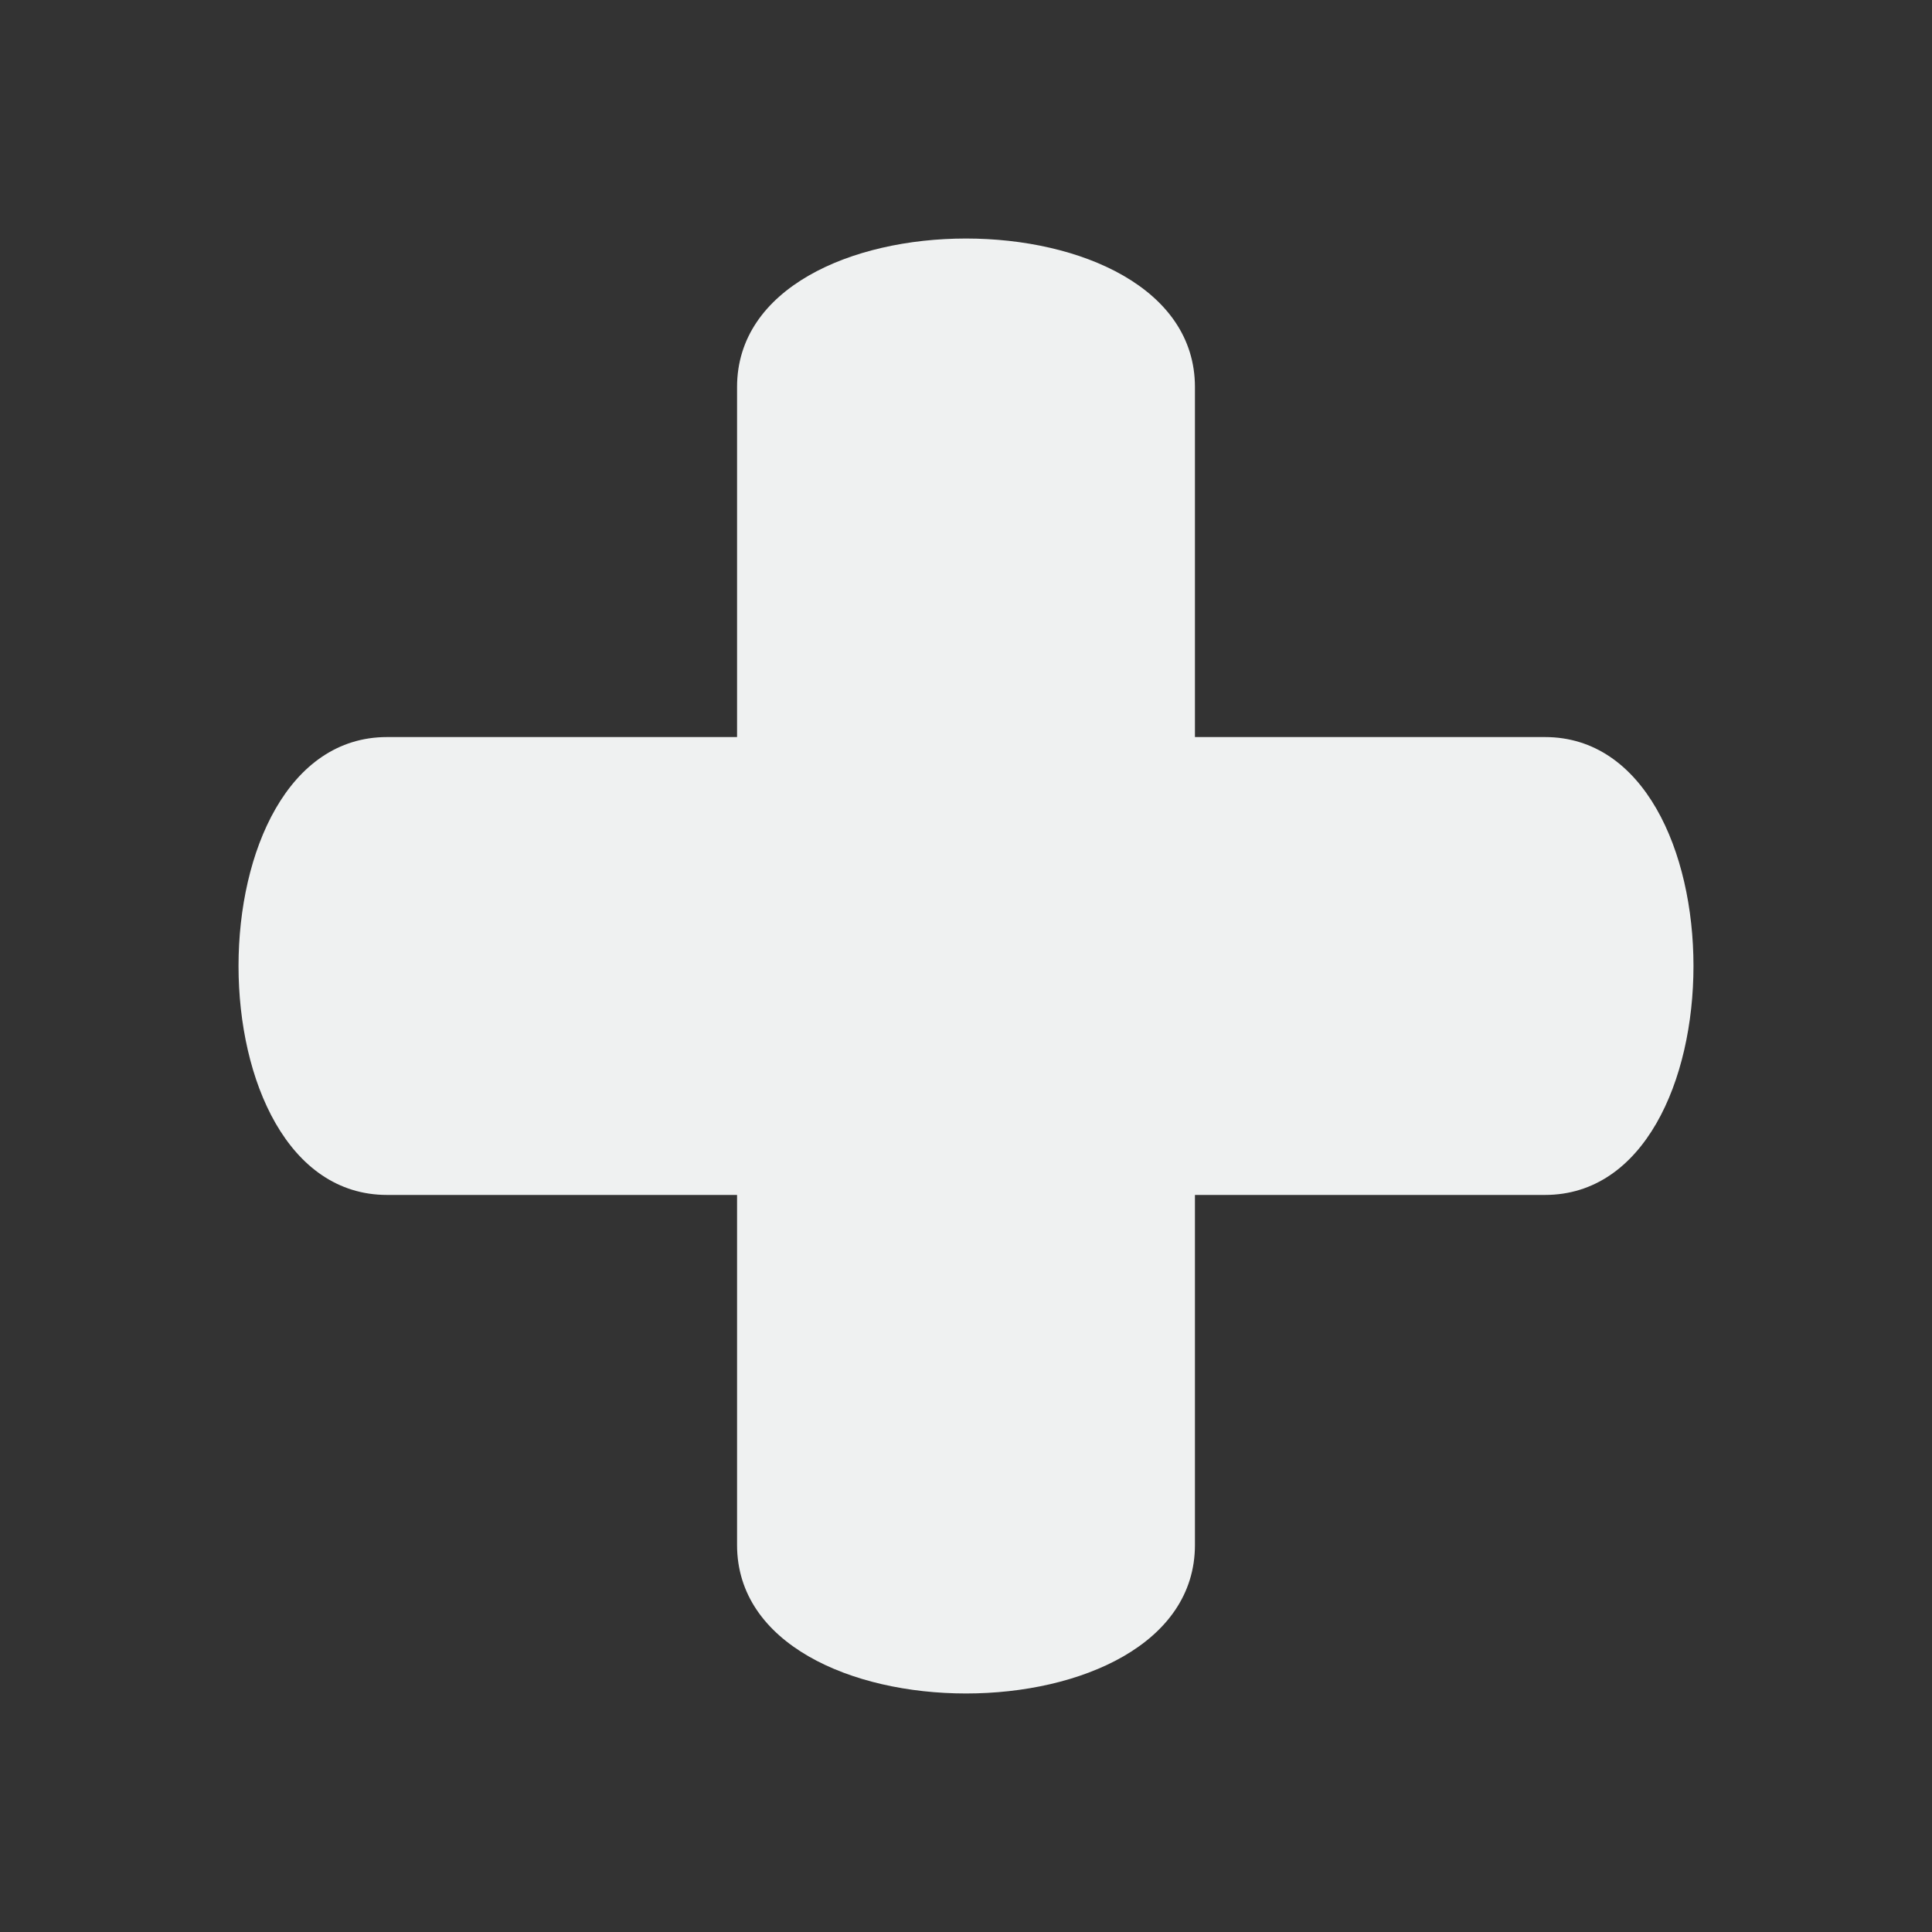
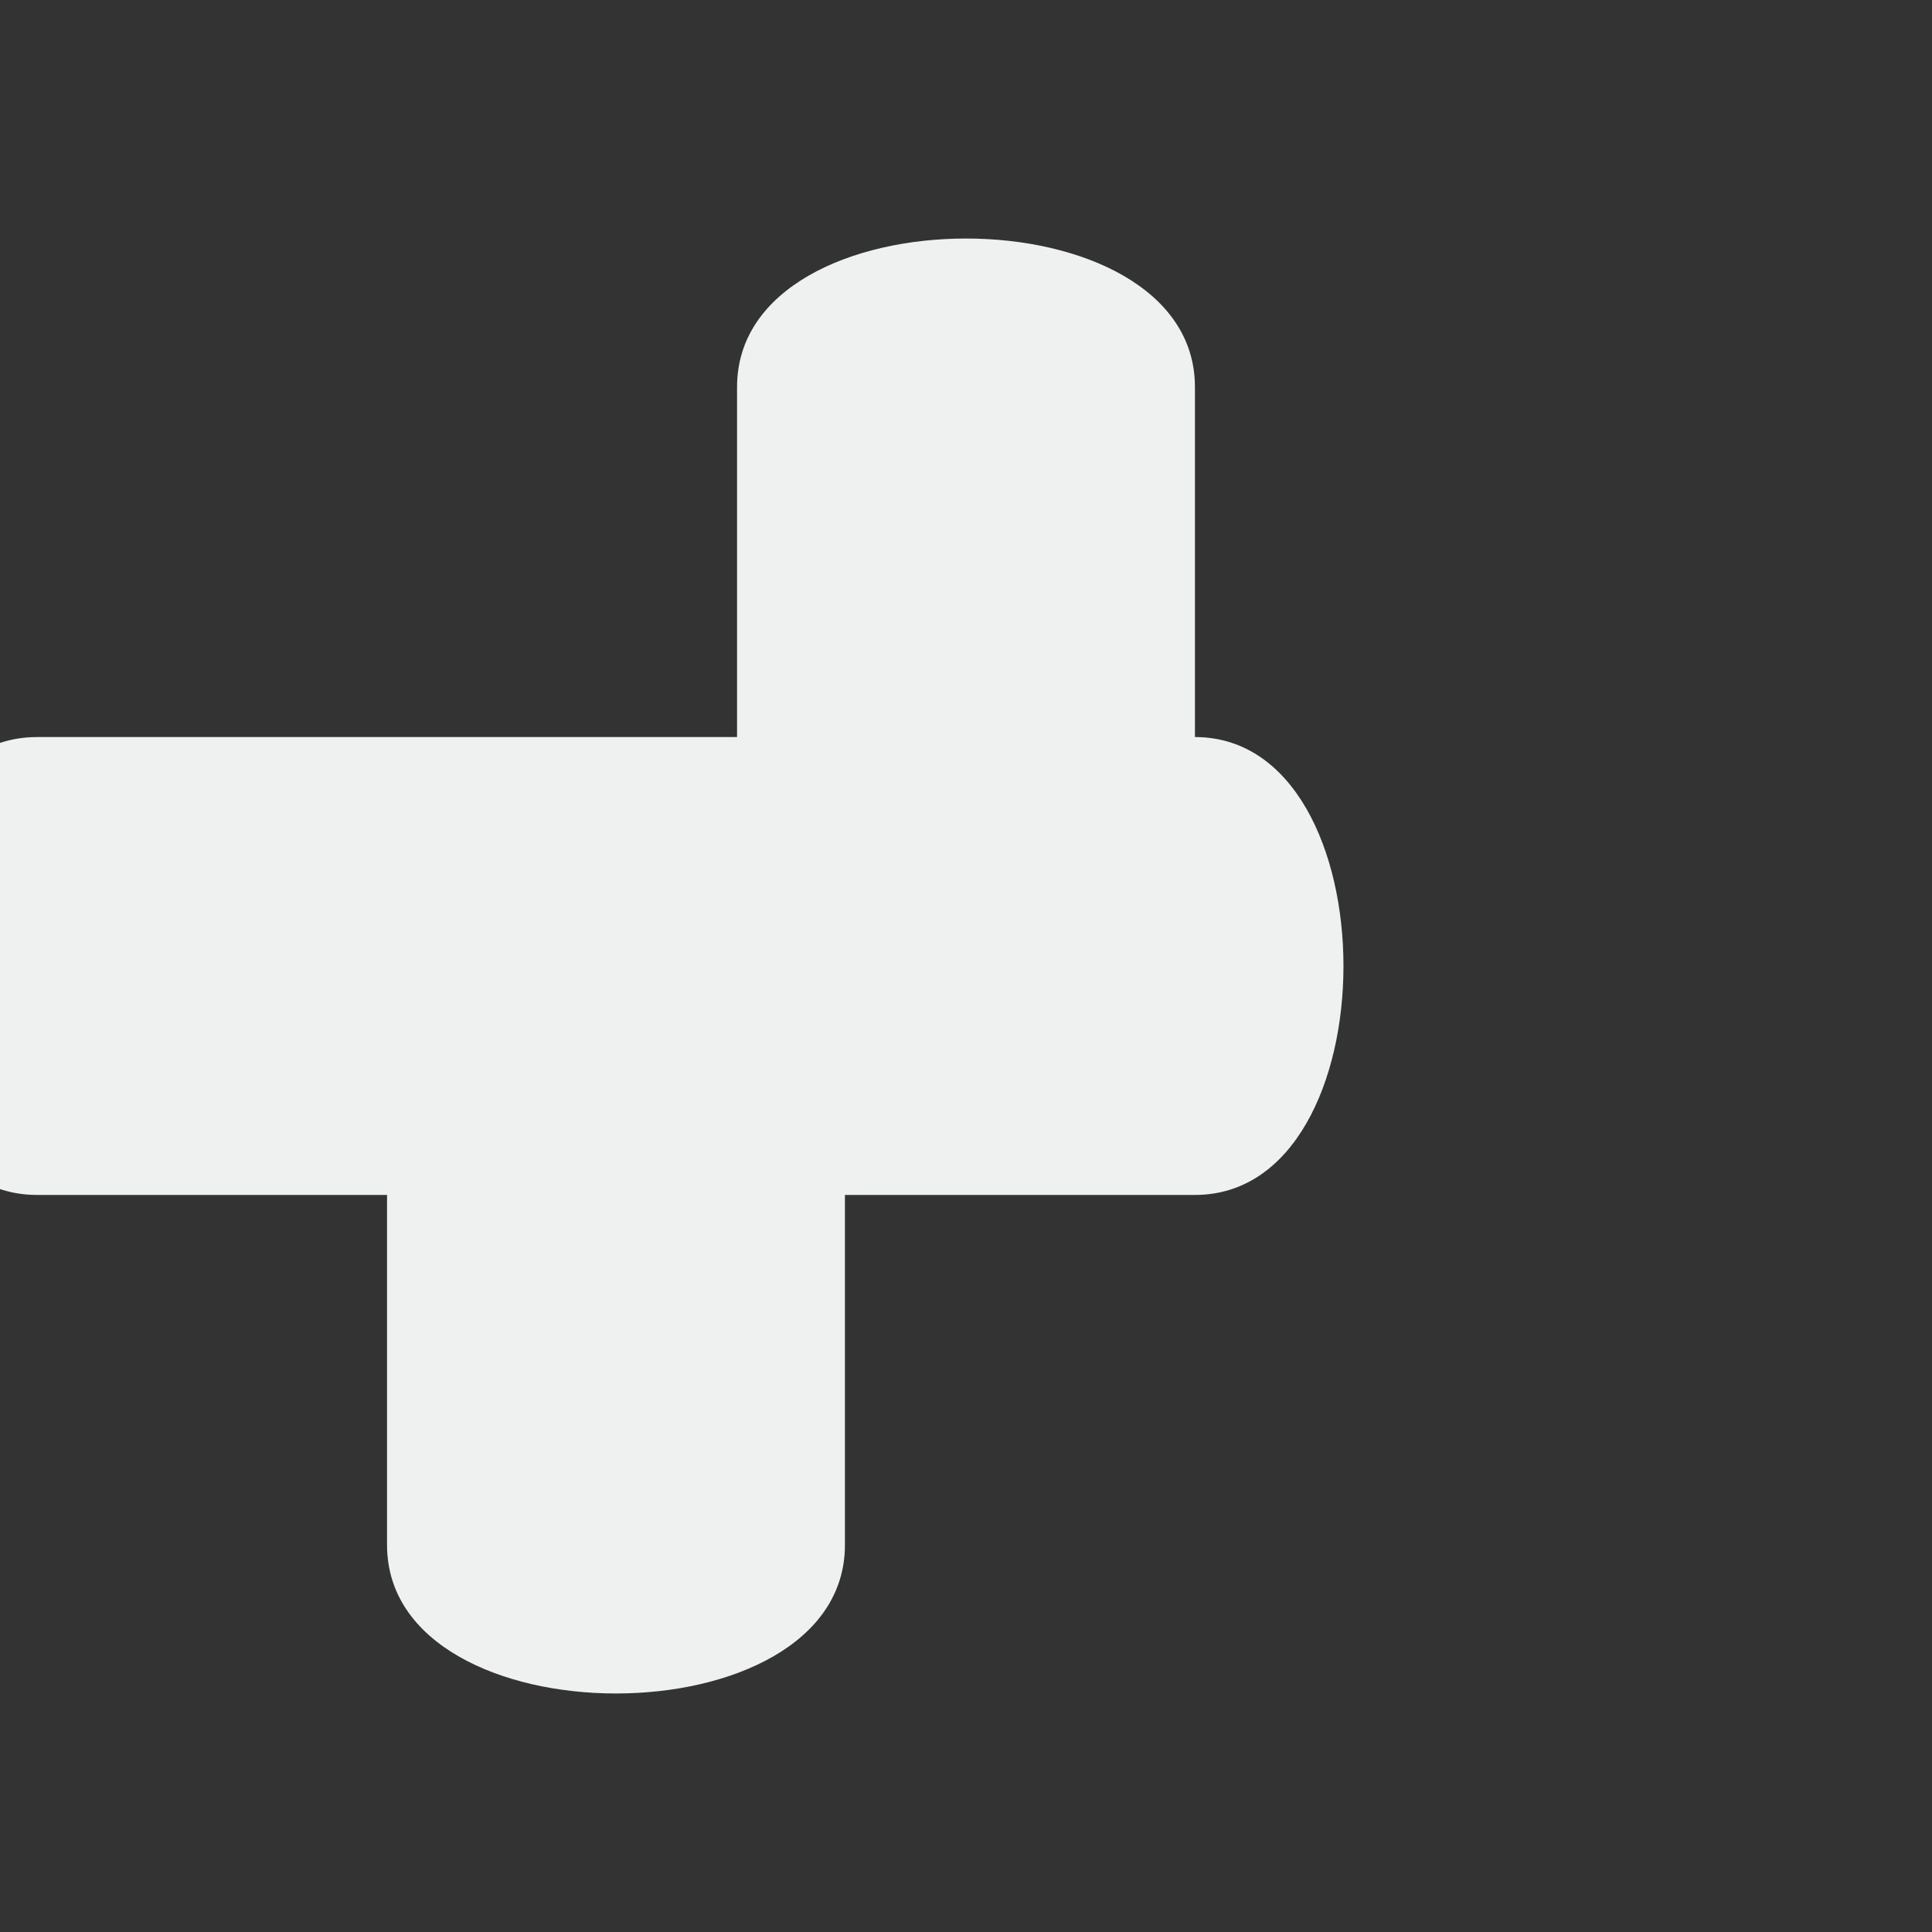
<svg xmlns="http://www.w3.org/2000/svg" id="Ebene_1" version="1.1" viewBox="0 0 1200 1200">
  <rect x="0" y="0" width="1200" height="1200" fill="#333333" stroke="none" />
  <defs>
    <style>
      .st0 {
        fill: #eff1f1;
        fill-rule: evenodd;
      }
    </style>
  </defs>
-   <path class="st0" d="M457.8,457.8v-217.4c0-123,284.4-123,284.4,0v217.4h217.4c123,0,123,284.4,0,284.4h-217.4v217.4c0,123-284.4,123-284.4,0v-217.4h-217.4c-123,0-123-284.4,0-284.4h217.4Z" />
+   <path class="st0" d="M457.8,457.8v-217.4c0-123,284.4-123,284.4,0v217.4c123,0,123,284.4,0,284.4h-217.4v217.4c0,123-284.4,123-284.4,0v-217.4h-217.4c-123,0-123-284.4,0-284.4h217.4Z" />
</svg>